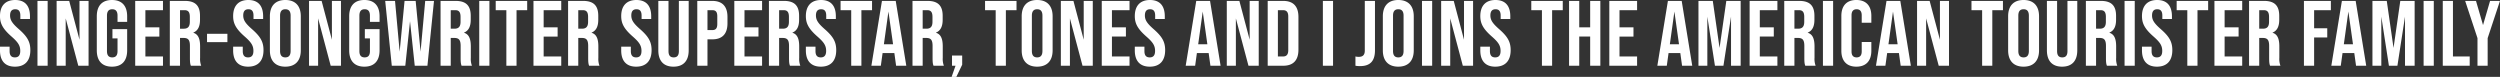
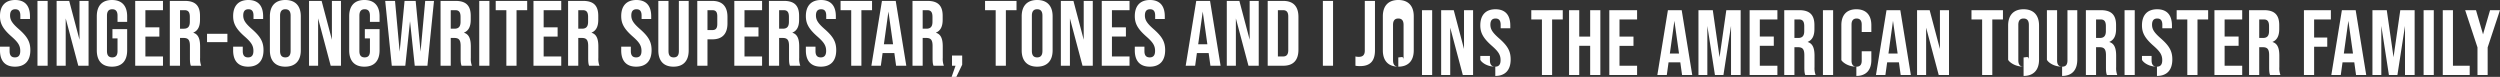
<svg xmlns="http://www.w3.org/2000/svg" width="1775.349" height="54.57" viewBox="0 0 1775.349 54.57">
  <rect x="0" y="0" width="1775.349" height="54.57" fill="#333333" stroke="none" />
  <defs>
    <style>
      .cls-1 {
        fill: #fff;
        fill-rule: evenodd;
      }
    </style>
  </defs>
-   <path id="singer-songwriter_superstar_Tones_and_I_JOINS_the_american_tou" data-name="singer-songwriter superstar, Tones and I JOINS the american tou" class="cls-1" d="M792.168,7117.68c7.1,0,10.912-4.21,10.912-11.71,0-5.72-1.972-9.47-8.02-14.79-4.733-4.14-6.376-6.51-6.376-9.86,0-3.16,1.38-4.41,3.681-4.41s3.615,1.25,3.615,4.54v2.36h6.837v-1.9c0-7.37-3.484-11.57-10.518-11.57s-10.78,4.2-10.78,11.44c0,5.26,2.037,9.07,8.085,14.4,4.733,4.14,6.311,6.5,6.311,10.32,0,3.42-1.512,4.6-3.813,4.6s-3.747-1.18-3.747-4.47v-3.16h-6.836v2.63C781.519,7113.47,785.068,7117.68,792.168,7117.68Zm15.97-.66h7.231v-46.03h-7.231v46.03Zm13.605,0h6.442v-33.6l8.941,33.6h7.3v-46.03H837.98v27.55l-7.3-27.55h-8.94v46.03Zm39.306,0.66c7.1,0,10.781-4.21,10.781-11.58v-15.05H861.378v6.57h3.615v9.01c0,3.29-1.446,4.47-3.747,4.47s-3.747-1.18-3.747-4.47v-25.18c0-3.29,1.447-4.54,3.747-4.54s3.747,1.25,3.747,4.54v4.4h6.837v-3.94c0-7.37-3.681-11.57-10.781-11.57s-10.78,4.2-10.78,11.57v24.19C850.269,7113.47,853.95,7117.68,861.049,7117.68Zm16.5-.66h19.721v-6.58h-12.49v-14.13H894.7v-6.58h-9.926v-12.16h12.49v-6.58H877.545v46.03Zm24.582,0h7.231v-19.73h2.5c3.286,0,4.535,1.38,4.535,5.66v8.41c0,3.75.263,4.47,0.658,5.66h7.362a13.554,13.554,0,0,1-.789-5.59v-8.09c0-5.19-1.183-8.61-4.8-9.73v-0.13c3.221-1.32,4.733-4.34,4.733-9.07v-2.83c0-7.1-3.221-10.59-10.715-10.59H902.127v46.03Zm7.231-26.3v-13.15h3.287c2.563,0,3.681,1.44,3.681,4.73v3.55c0,3.68-1.644,4.87-4.339,4.87h-2.629Zm19.191,9.53h14.462v-5.92H928.549v5.92Zm29.184,17.43c7.1,0,10.912-4.21,10.912-11.71,0-5.72-1.972-9.47-8.02-14.79-4.733-4.14-6.376-6.51-6.376-9.86,0-3.16,1.38-4.41,3.681-4.41s3.615,1.25,3.615,4.54v2.36h6.837v-1.9c0-7.37-3.484-11.57-10.518-11.57s-10.78,4.2-10.78,11.44c0,5.26,2.037,9.07,8.085,14.4,4.733,4.14,6.311,6.5,6.311,10.32,0,3.42-1.512,4.6-3.813,4.6s-3.747-1.18-3.747-4.47v-3.16h-6.836v2.63C947.084,7113.47,950.633,7117.68,957.733,7117.68Zm26.422,0c7.1,0,10.978-4.21,10.978-11.58v-24.19c0-7.37-3.879-11.57-10.978-11.57s-10.978,4.2-10.978,11.57v24.19C973.177,7113.47,977.055,7117.68,984.155,7117.68Zm0-6.58c-2.3,0-3.747-1.25-3.747-4.54v-25.11c0-3.29,1.446-4.54,3.747-4.54s3.747,1.25,3.747,4.54v25.11C987.9,7109.85,986.456,7111.1,984.155,7111.1Zm16.825,5.92h6.44v-33.6l8.94,33.6h7.3v-46.03h-6.44v27.55l-7.3-27.55h-8.94v46.03Zm39.31,0.66c7.09,0,10.78-4.21,10.78-11.58v-15.05h-10.46v6.57h3.62v9.01c0,3.29-1.45,4.47-3.75,4.47s-3.74-1.18-3.74-4.47v-25.18c0-3.29,1.44-4.54,3.74-4.54s3.75,1.25,3.75,4.54v4.4h6.84v-3.94c0-7.37-3.69-11.57-10.78-11.57s-10.79,4.2-10.79,11.57v24.19C1029.5,7113.47,1033.19,7117.68,1040.29,7117.68Zm19.45-.66h9.6l3.35-31.63,3.35,31.63h9.01l4.66-46.03h-6.24l-3.29,36.03-3.48-36.03h-7.89l-3.48,36.03-3.29-36.03h-6.97Zm34.64,0h7.23v-19.73h2.5c3.28,0,4.53,1.38,4.53,5.66v8.41c0,3.75.26,4.47,0.66,5.66h7.36a13.6,13.6,0,0,1-.79-5.59v-8.09c0-5.19-1.18-8.61-4.8-9.73v-0.13c3.22-1.32,4.74-4.34,4.74-9.07v-2.83c0-7.1-3.22-10.59-10.72-10.59h-10.71v46.03Zm7.23-26.3v-13.15h3.28c2.57,0,3.69,1.44,3.69,4.73v3.55c0,3.68-1.65,4.87-4.34,4.87h-2.63Zm20.24,26.3h7.23v-46.03h-7.23v46.03Zm19.26,0h7.23v-39.45h7.56v-6.58h-22.35v6.58h7.56v39.45Zm19.26,0h19.72v-6.58H1167.6v-14.13h9.92v-6.58h-9.92v-12.16h12.49v-6.58h-19.72v46.03Zm24.58,0h7.23v-19.73h2.5c3.28,0,4.53,1.38,4.53,5.66v8.41c0,3.75.27,4.47,0.66,5.66h7.36a13.6,13.6,0,0,1-.79-5.59v-8.09c0-5.19-1.18-8.61-4.8-9.73v-0.13c3.23-1.32,4.74-4.34,4.74-9.07v-2.83c0-7.1-3.22-10.59-10.72-10.59h-10.71v46.03Zm7.23-26.3v-13.15h3.29c2.56,0,3.68,1.44,3.68,4.73v3.55c0,3.68-1.65,4.87-4.34,4.87h-2.63Zm41.14,26.96c7.1,0,10.92-4.21,10.92-11.71,0-5.72-1.98-9.47-8.02-14.79-4.74-4.14-6.38-6.51-6.38-9.86,0-3.16,1.38-4.41,3.68-4.41s3.62,1.25,3.62,4.54v2.36h6.83v-1.9c0-7.37-3.48-11.57-10.51-11.57s-10.79,4.2-10.79,11.44c0,5.26,2.04,9.07,8.09,14.4,4.73,4.14,6.31,6.5,6.31,10.32,0,3.42-1.51,4.6-3.81,4.6s-3.75-1.18-3.75-4.47v-3.16h-6.84v2.63C1222.67,7113.47,1226.22,7117.68,1233.32,7117.68Zm26.49,0c7.1,0,10.78-4.21,10.78-11.58v-35.11h-6.97v35.64c0,3.29-1.38,4.47-3.68,4.47s-3.68-1.18-3.68-4.47v-35.64h-7.23v35.11C1249.03,7113.47,1252.71,7117.68,1259.81,7117.68Zm16.89-.66h7.23v-18.74h3.42c7.23,0,10.78-4.01,10.78-11.38v-4.53c0-7.37-3.55-11.38-10.78-11.38H1276.7v46.03Zm7.23-25.32v-14.13h3.42c2.3,0,3.55,1.05,3.55,4.34v5.46c0,3.28-1.25,4.33-3.55,4.33h-3.42Zm19.06,25.32h19.72v-6.58h-12.49v-14.13h9.93v-6.58h-9.93v-12.16h12.49v-6.58h-19.72v46.03Zm24.58,0h7.24v-19.73h2.49c3.29,0,4.54,1.38,4.54,5.66v8.41c0,3.75.26,4.47,0.66,5.66h7.36a13.6,13.6,0,0,1-.79-5.59v-8.09c0-5.19-1.18-8.61-4.8-9.73v-0.13c3.22-1.32,4.73-4.34,4.73-9.07v-2.83c0-7.1-3.22-10.59-10.71-10.59h-10.72v46.03Zm7.24-26.3v-13.15h3.28c2.57,0,3.68,1.44,3.68,4.73v3.55c0,3.68-1.64,4.87-4.34,4.87h-2.62Zm29.64,26.96c7.1,0,10.91-4.21,10.91-11.71,0-5.72-1.97-9.47-8.02-14.79-4.73-4.14-6.38-6.51-6.38-9.86,0-3.16,1.38-4.41,3.69-4.41s3.61,1.25,3.61,4.54v2.36h6.84v-1.9c0-7.37-3.49-11.57-10.52-11.57s-10.78,4.2-10.78,11.44c0,5.26,2.04,9.07,8.08,14.4,4.74,4.14,6.32,6.5,6.32,10.32,0,3.42-1.52,4.6-3.82,4.6s-3.74-1.18-3.74-4.47v-3.16h-6.84v2.63C1353.8,7113.47,1357.35,7117.68,1364.45,7117.68Zm21.56-.66h7.23v-39.45h7.56v-6.58h-22.35v6.58h7.56v39.45Zm31.87,0h7.24l-7.5-46.03h-9.79l-7.5,46.03h6.71l1.25-9.01h8.35Zm-8.67-15.26,3.22-23.21,3.29,23.21h-6.51Zm20.31,15.26h7.23v-19.73h2.49c3.29,0,4.54,1.38,4.54,5.66v8.41c0,3.75.26,4.47,0.66,5.66h7.36a13.6,13.6,0,0,1-.79-5.59v-8.09c0-5.19-1.18-8.61-4.8-9.73v-0.13c3.22-1.32,4.74-4.34,4.74-9.07v-2.83c0-7.1-3.23-10.59-10.72-10.59h-10.71v46.03Zm7.23-26.3v-13.15h3.28c2.57,0,3.68,1.44,3.68,4.73v3.55c0,3.68-1.64,4.87-4.33,4.87h-2.63Zm20.57,34.19h3.35l4.14-8.61v-6.51h-7.23v7.23h2.5Zm31.28-7.89h7.24v-39.45h7.56v-6.58h-22.35v6.58h7.55v39.45Zm29.45,0.66c7.1,0,10.98-4.21,10.98-11.58v-24.19c0-7.37-3.88-11.57-10.98-11.57s-10.98,4.2-10.98,11.57v24.19C1507.07,7113.47,1510.95,7117.68,1518.05,7117.68Zm0-6.58c-2.3,0-3.75-1.25-3.75-4.54v-25.11c0-3.29,1.45-4.54,3.75-4.54s3.75,1.25,3.75,4.54v25.11C1521.8,7109.85,1520.35,7111.1,1518.05,7111.1Zm16.83,5.92h6.44v-33.6l8.94,33.6h7.29v-46.03h-6.44v27.55l-7.29-27.55h-8.94v46.03Zm29.05,0h19.72v-6.58h-12.49v-14.13h9.92v-6.58h-9.92v-12.16h12.49v-6.58h-19.72v46.03Zm34.11,0.66c7.1,0,10.91-4.21,10.91-11.71,0-5.72-1.97-9.47-8.02-14.79-4.73-4.14-6.37-6.51-6.37-9.86,0-3.16,1.38-4.41,3.68-4.41s3.61,1.25,3.61,4.54v2.36h6.84v-1.9c0-7.37-3.48-11.57-10.52-11.57s-10.78,4.2-10.78,11.44c0,5.26,2.04,9.07,8.09,14.4,4.73,4.14,6.31,6.5,6.31,10.32,0,3.42-1.52,4.6-3.82,4.6s-3.74-1.18-3.74-4.47v-3.16h-6.84v2.63C1587.39,7113.47,1590.94,7117.68,1598.04,7117.68Zm43.05-.66h7.23l-7.49-46.03h-9.8l-7.49,46.03h6.71l1.24-9.01h8.35Zm-8.68-15.26,3.23-23.21,3.28,23.21h-6.51Zm20.31,15.26h6.45v-33.6l8.94,33.6h7.29v-46.03h-6.44v27.55l-7.3-27.55h-8.94v46.03Zm29.05,0h11.05c7.23,0,10.78-4.01,10.78-11.38v-23.27c0-7.37-3.55-11.38-10.78-11.38h-11.05v46.03Zm7.24-6.58v-32.87h3.68c2.3,0,3.68,1.18,3.68,4.47v23.93c0,3.29-1.38,4.47-3.68,4.47h-3.68Zm31.94,6.58h7.23v-46.03h-7.23v46.03Zm26.49,0.26c7.09,0,10.51-3.61,10.51-11.18v-35.11h-7.23v35.31c0,3.03-1.38,4.41-4.27,4.41a9.581,9.581,0,0,1-2.37-.27v6.58A17.176,17.176,0,0,0,1747.44,7117.28Zm27.08,0.4c7.1,0,10.97-4.21,10.97-11.58v-24.19c0-7.37-3.87-11.57-10.97-11.57s-10.98,4.2-10.98,11.57v24.19C1763.54,7113.47,1767.42,7117.68,1774.52,7117.68Zm0-6.58c-2.31,0-3.75-1.25-3.75-4.54v-25.11c0-3.29,1.44-4.54,3.75-4.54s3.74,1.25,3.74,4.54v25.11C1778.26,7109.85,1776.82,7111.1,1774.52,7111.1Zm16.82,5.92h7.23v-46.03h-7.23v46.03Zm13.61,0h6.44v-33.6l8.94,33.6h7.29v-46.03h-6.44v27.55l-7.29-27.55h-8.94v46.03Zm38.45,0.66c7.1,0,10.91-4.21,10.91-11.71,0-5.72-1.97-9.47-8.02-14.79-4.73-4.14-6.38-6.51-6.38-9.86,0-3.16,1.38-4.41,3.68-4.41s3.62,1.25,3.62,4.54v2.36h6.84v-1.9c0-7.37-3.49-11.57-10.52-11.57s-10.78,4.2-10.78,11.44c0,5.26,2.04,9.07,8.08,14.4,4.74,4.14,6.31,6.5,6.31,10.32,0,3.42-1.51,4.6-3.81,4.6s-3.75-1.18-3.75-4.47v-3.16h-6.83v2.63C1832.75,7113.47,1836.3,7117.68,1843.4,7117.68Zm33.12-.66h7.23v-39.45h7.56v-6.58h-22.35v6.58h7.56v39.45Zm19.26,0h7.23v-20.71h7.76v20.71H1918v-46.03h-7.23v18.74h-7.76v-18.74h-7.23v46.03Zm28.59,0h19.72v-6.58H1931.6v-14.13h9.93v-6.58h-9.93v-12.16h12.49v-6.58h-19.72v46.03Zm51.66,0h7.23l-7.49-46.03h-9.79l-7.5,46.03h6.71l1.25-9.01h8.34Zm-8.67-15.26,3.22-23.21,3.28,23.21h-6.5Zm20.31,15.26h6.31v-34.85l5.39,34.85h6.04l5.39-34.85v34.85h6.84v-46.03h-10.19l-4.8,33.4-4.8-33.4h-10.18v46.03Zm36.34,0h19.72v-6.58h-12.49v-14.13h9.93v-6.58h-9.93v-12.16h12.49v-6.58h-19.72v46.03Zm24.58,0h7.23v-19.73h2.5c3.29,0,4.54,1.38,4.54,5.66v8.41c0,3.75.26,4.47,0.66,5.66h7.36a13.439,13.439,0,0,1-.79-5.59v-8.09c0-5.19-1.18-8.61-4.8-9.73v-0.13c3.22-1.32,4.73-4.34,4.73-9.07v-2.83c0-7.1-3.22-10.59-10.71-10.59h-10.72v46.03Zm7.23-26.3v-13.15h3.29c2.57,0,3.68,1.44,3.68,4.73v3.55c0,3.68-1.64,4.87-4.34,4.87h-2.63Zm20.25,26.3h7.23v-46.03h-7.23v46.03Zm23.73,0.66c6.96,0,10.65-4.21,10.65-11.31v-6.18h-6.84v6.7c0,3.03-1.45,4.21-3.62,4.21s-3.61-1.18-3.61-4.21v-25.71c0-3.02,1.44-4.27,3.61-4.27s3.62,1.25,3.62,4.27v5.33h6.84v-4.87c0-7.1-3.69-11.3-10.65-11.3s-10.65,4.2-10.65,11.3v24.73C2089.15,7113.47,2092.83,7117.68,2099.8,7117.68Zm31.48-.66h7.23l-7.49-46.03h-9.8l-7.49,46.03h6.7l1.25-9.01h8.35Zm-8.68-15.26,3.22-23.21,3.29,23.21h-6.51Zm20.31,15.26h6.44v-33.6l8.94,33.6h7.3v-46.03h-6.44v27.55l-7.3-27.55h-8.94v46.03Zm46.21,0h7.23v-39.45h7.56v-6.58h-22.35v6.58h7.56v39.45Zm29.44,0.66c7.1,0,10.98-4.21,10.98-11.58v-24.19c0-7.37-3.88-11.57-10.98-11.57s-10.97,4.2-10.97,11.57v24.19C2207.59,7113.47,2211.46,7117.68,2218.56,7117.68Zm0-6.58c-2.3,0-3.74-1.25-3.74-4.54v-25.11c0-3.29,1.44-4.54,3.74-4.54s3.75,1.25,3.75,4.54v25.11C2222.31,7109.85,2220.86,7111.1,2218.56,7111.1Zm27.35,6.58c7.1,0,10.78-4.21,10.78-11.58v-35.11h-6.97v35.64c0,3.29-1.38,4.47-3.68,4.47s-3.68-1.18-3.68-4.47v-35.64h-7.23v35.11C2235.13,7113.47,2238.81,7117.68,2245.91,7117.68Zm16.89-.66h7.23v-19.73h2.5c3.28,0,4.53,1.38,4.53,5.66v8.41c0,3.75.26,4.47,0.66,5.66h7.36a13.6,13.6,0,0,1-.79-5.59v-8.09c0-5.19-1.18-8.61-4.8-9.73v-0.13c3.22-1.32,4.74-4.34,4.74-9.07v-2.83c0-7.1-3.22-10.59-10.72-10.59H2262.8v46.03Zm7.23-26.3v-13.15h3.28c2.57,0,3.69,1.44,3.69,4.73v3.55c0,3.68-1.65,4.87-4.34,4.87h-2.63Zm20.24,26.3h7.23v-46.03h-7.23v46.03Zm23.01,0.66c7.09,0,10.91-4.21,10.91-11.71,0-5.72-1.97-9.47-8.02-14.79-4.74-4.14-6.38-6.51-6.38-9.86,0-3.16,1.38-4.41,3.68-4.41s3.62,1.25,3.62,4.54v2.36h6.83v-1.9c0-7.37-3.48-11.57-10.51-11.57s-10.78,4.2-10.78,11.44c0,5.26,2.03,9.07,8.08,14.4,4.73,4.14,6.31,6.5,6.31,10.32,0,3.42-1.51,4.6-3.81,4.6s-3.75-1.18-3.75-4.47v-3.16h-6.83v2.63C2302.63,7113.47,2306.18,7117.68,2313.28,7117.68Zm21.55-.66h7.23v-39.45h7.56v-6.58h-22.35v6.58h7.56v39.45Zm19.26,0h19.72v-6.58h-12.49v-14.13h9.93v-6.58h-9.93v-12.16h12.49v-6.58h-19.72v46.03Zm24.58,0h7.23v-19.73h2.5c3.29,0,4.54,1.38,4.54,5.66v8.41c0,3.75.26,4.47,0.65,5.66h7.37a13.439,13.439,0,0,1-.79-5.59v-8.09c0-5.19-1.19-8.61-4.8-9.73v-0.13c3.22-1.32,4.73-4.34,4.73-9.07v-2.83c0-7.1-3.22-10.59-10.71-10.59h-10.72v46.03Zm7.23-26.3v-13.15h3.29c2.56,0,3.68,1.44,3.68,4.73v3.55c0,3.68-1.64,4.87-4.34,4.87h-2.63Zm31.75,26.3h7.23v-20.06h9.33v-6.57h-9.33v-12.82h11.9v-6.58h-19.13v46.03Zm37,0h7.23l-7.49-46.03h-9.79l-7.5,46.03h6.71l1.25-9.01h8.34Zm-8.67-15.26,3.22-23.21,3.28,23.21h-6.5Zm20.31,15.26h6.31v-34.85l5.39,34.85h6.04l5.39-34.85v34.85h6.84v-46.03h-10.19l-4.8,33.4-4.8-33.4h-10.18v46.03Zm36.34,0h7.23v-46.03h-7.23v46.03Zm13.61,0h19.13v-6.58h-11.9v-39.45h-7.23v46.03Zm24.65,0h7.23v-19.6l8.74-26.43h-7.03l-5,17.16-5-17.16h-7.69l8.75,26.43v19.6Z" transform="translate(-781.531 -7070.34)" />
+   <path id="singer-songwriter_superstar_Tones_and_I_JOINS_the_american_tou" data-name="singer-songwriter superstar, Tones and I JOINS the american tou" class="cls-1" d="M792.168,7117.68c7.1,0,10.912-4.21,10.912-11.71,0-5.72-1.972-9.47-8.02-14.79-4.733-4.14-6.376-6.51-6.376-9.86,0-3.16,1.38-4.41,3.681-4.41s3.615,1.25,3.615,4.54v2.36h6.837v-1.9c0-7.37-3.484-11.57-10.518-11.57s-10.78,4.2-10.78,11.44c0,5.26,2.037,9.07,8.085,14.4,4.733,4.14,6.311,6.5,6.311,10.32,0,3.42-1.512,4.6-3.813,4.6s-3.747-1.18-3.747-4.47v-3.16h-6.836v2.63C781.519,7113.47,785.068,7117.68,792.168,7117.68Zm15.97-.66h7.231v-46.03h-7.231v46.03Zm13.605,0h6.442v-33.6l8.941,33.6h7.3v-46.03H837.98v27.55l-7.3-27.55h-8.94v46.03Zm39.306,0.66c7.1,0,10.781-4.21,10.781-11.58v-15.05H861.378v6.57h3.615v9.01c0,3.29-1.446,4.47-3.747,4.47s-3.747-1.18-3.747-4.47v-25.18c0-3.29,1.447-4.54,3.747-4.54s3.747,1.25,3.747,4.54v4.4h6.837v-3.94c0-7.37-3.681-11.57-10.781-11.57s-10.78,4.2-10.78,11.57v24.19C850.269,7113.47,853.95,7117.68,861.049,7117.68Zm16.5-.66h19.721v-6.58h-12.49v-14.13H894.7v-6.58h-9.926v-12.16h12.49v-6.58H877.545v46.03Zm24.582,0h7.231v-19.73h2.5c3.286,0,4.535,1.38,4.535,5.66v8.41c0,3.75.263,4.47,0.658,5.66h7.362a13.554,13.554,0,0,1-.789-5.59v-8.09c0-5.19-1.183-8.61-4.8-9.73v-0.13c3.221-1.32,4.733-4.34,4.733-9.07v-2.83c0-7.1-3.221-10.59-10.715-10.59H902.127v46.03Zm7.231-26.3v-13.15h3.287c2.563,0,3.681,1.44,3.681,4.73v3.55c0,3.68-1.644,4.87-4.339,4.87h-2.629Zm19.191,9.53h14.462v-5.92H928.549v5.92Zm29.184,17.43c7.1,0,10.912-4.21,10.912-11.71,0-5.72-1.972-9.47-8.02-14.79-4.733-4.14-6.376-6.51-6.376-9.86,0-3.16,1.38-4.41,3.681-4.41s3.615,1.25,3.615,4.54v2.36h6.837v-1.9c0-7.37-3.484-11.57-10.518-11.57s-10.78,4.2-10.78,11.44c0,5.26,2.037,9.07,8.085,14.4,4.733,4.14,6.311,6.5,6.311,10.32,0,3.42-1.512,4.6-3.813,4.6s-3.747-1.18-3.747-4.47v-3.16h-6.836v2.63C947.084,7113.47,950.633,7117.68,957.733,7117.68Zm26.422,0c7.1,0,10.978-4.21,10.978-11.58v-24.19c0-7.37-3.879-11.57-10.978-11.57s-10.978,4.2-10.978,11.57v24.19C973.177,7113.47,977.055,7117.68,984.155,7117.68Zm0-6.58c-2.3,0-3.747-1.25-3.747-4.54v-25.11c0-3.29,1.446-4.54,3.747-4.54s3.747,1.25,3.747,4.54v25.11C987.9,7109.85,986.456,7111.1,984.155,7111.1Zm16.825,5.92h6.44v-33.6l8.94,33.6h7.3v-46.03h-6.44v27.55l-7.3-27.55h-8.94v46.03Zm39.31,0.66c7.09,0,10.78-4.21,10.78-11.58v-15.05h-10.46v6.57h3.62v9.01c0,3.29-1.45,4.47-3.75,4.47s-3.74-1.18-3.74-4.47v-25.18c0-3.29,1.44-4.54,3.74-4.54s3.75,1.25,3.75,4.54v4.4h6.84v-3.94c0-7.37-3.69-11.57-10.78-11.57s-10.79,4.2-10.79,11.57v24.19C1029.5,7113.47,1033.19,7117.68,1040.29,7117.68Zm19.45-.66h9.6l3.35-31.63,3.35,31.63h9.01l4.66-46.03h-6.24l-3.29,36.03-3.48-36.03h-7.89l-3.48,36.03-3.29-36.03h-6.97Zm34.64,0h7.23v-19.73h2.5c3.28,0,4.53,1.38,4.53,5.66v8.41c0,3.75.26,4.47,0.66,5.66h7.36a13.6,13.6,0,0,1-.79-5.59v-8.09c0-5.19-1.18-8.61-4.8-9.73v-0.13c3.22-1.32,4.74-4.34,4.74-9.07v-2.83c0-7.1-3.22-10.59-10.72-10.59h-10.71v46.03Zm7.23-26.3v-13.15h3.28c2.57,0,3.69,1.44,3.69,4.73v3.55c0,3.68-1.65,4.87-4.34,4.87h-2.63Zm20.24,26.3h7.23v-46.03h-7.23v46.03Zm19.26,0h7.23v-39.45h7.56v-6.58h-22.35v6.58h7.56v39.45Zm19.26,0h19.72v-6.58H1167.6v-14.13h9.92v-6.58h-9.92v-12.16h12.49v-6.58h-19.72v46.03Zm24.58,0h7.23v-19.73h2.5c3.28,0,4.53,1.38,4.53,5.66v8.41c0,3.75.27,4.47,0.66,5.66h7.36a13.6,13.6,0,0,1-.79-5.59v-8.09c0-5.19-1.18-8.61-4.8-9.73v-0.13c3.23-1.32,4.74-4.34,4.74-9.07v-2.83c0-7.1-3.22-10.59-10.72-10.59h-10.71v46.03Zm7.23-26.3v-13.15h3.29c2.56,0,3.68,1.44,3.68,4.73v3.55c0,3.68-1.65,4.87-4.34,4.87h-2.63Zm41.14,26.96c7.1,0,10.92-4.21,10.92-11.71,0-5.72-1.98-9.47-8.02-14.79-4.74-4.14-6.38-6.51-6.38-9.86,0-3.16,1.38-4.41,3.68-4.41s3.62,1.25,3.62,4.54v2.36h6.83v-1.9c0-7.37-3.48-11.57-10.51-11.57s-10.79,4.2-10.79,11.44c0,5.26,2.04,9.07,8.09,14.4,4.73,4.14,6.31,6.5,6.31,10.32,0,3.42-1.51,4.6-3.81,4.6s-3.75-1.18-3.75-4.47v-3.16h-6.84v2.63C1222.67,7113.47,1226.22,7117.68,1233.32,7117.68Zm26.49,0c7.1,0,10.78-4.21,10.78-11.58v-35.11h-6.97v35.64c0,3.29-1.38,4.47-3.68,4.47s-3.68-1.18-3.68-4.47v-35.64h-7.23v35.11C1249.03,7113.47,1252.71,7117.68,1259.81,7117.68Zm16.89-.66h7.23v-18.74h3.42c7.23,0,10.78-4.01,10.78-11.38v-4.53c0-7.37-3.55-11.38-10.78-11.38H1276.7v46.03Zm7.23-25.32v-14.13h3.42c2.3,0,3.55,1.05,3.55,4.34v5.46c0,3.28-1.25,4.33-3.55,4.33h-3.42Zm19.06,25.32h19.72v-6.58h-12.49v-14.13h9.93v-6.58h-9.93v-12.16h12.49v-6.58h-19.72v46.03Zm24.58,0h7.24v-19.73h2.49c3.29,0,4.54,1.38,4.54,5.66v8.41c0,3.75.26,4.47,0.66,5.66h7.36a13.6,13.6,0,0,1-.79-5.59v-8.09c0-5.19-1.18-8.61-4.8-9.73v-0.13c3.22-1.32,4.73-4.34,4.73-9.07v-2.83c0-7.1-3.22-10.59-10.71-10.59h-10.72v46.03Zm7.24-26.3v-13.15h3.28c2.57,0,3.68,1.44,3.68,4.73v3.55c0,3.68-1.64,4.87-4.34,4.87h-2.62Zm29.64,26.96c7.1,0,10.91-4.21,10.91-11.71,0-5.72-1.97-9.47-8.02-14.79-4.73-4.14-6.38-6.51-6.38-9.86,0-3.16,1.38-4.41,3.69-4.41s3.61,1.25,3.61,4.54v2.36h6.84v-1.9c0-7.37-3.49-11.57-10.52-11.57s-10.78,4.2-10.78,11.44c0,5.26,2.04,9.07,8.08,14.4,4.74,4.14,6.32,6.5,6.32,10.32,0,3.42-1.52,4.6-3.82,4.6s-3.74-1.18-3.74-4.47v-3.16h-6.84v2.63C1353.8,7113.47,1357.35,7117.68,1364.45,7117.68Zm21.56-.66h7.23v-39.45h7.56v-6.58h-22.35v6.58h7.56v39.45Zm31.87,0h7.24l-7.5-46.03h-9.79l-7.5,46.03h6.71l1.25-9.01h8.35Zm-8.67-15.26,3.22-23.21,3.29,23.21h-6.51Zm20.31,15.26h7.23v-19.73h2.49c3.29,0,4.54,1.38,4.54,5.66v8.41c0,3.75.26,4.47,0.66,5.66h7.36a13.6,13.6,0,0,1-.79-5.59v-8.09c0-5.19-1.18-8.61-4.8-9.73v-0.13c3.22-1.32,4.74-4.34,4.74-9.07v-2.83c0-7.1-3.23-10.59-10.72-10.59h-10.71v46.03Zm7.23-26.3v-13.15h3.28c2.57,0,3.68,1.44,3.68,4.73v3.55c0,3.68-1.64,4.87-4.33,4.87h-2.63Zm20.57,34.19h3.35l4.14-8.61v-6.51h-7.23v7.23h2.5Zm31.28-7.89h7.24v-39.45h7.56v-6.58h-22.35v6.58h7.55v39.45Zm29.45,0.66c7.1,0,10.98-4.21,10.98-11.58v-24.19c0-7.37-3.88-11.57-10.98-11.57s-10.98,4.2-10.98,11.57v24.19C1507.07,7113.47,1510.95,7117.68,1518.05,7117.68Zm0-6.58c-2.3,0-3.75-1.25-3.75-4.54v-25.11c0-3.29,1.45-4.54,3.75-4.54s3.75,1.25,3.75,4.54v25.11C1521.8,7109.85,1520.35,7111.1,1518.05,7111.1Zm16.83,5.92h6.44v-33.6l8.94,33.6h7.29v-46.03h-6.44v27.55l-7.29-27.55h-8.94v46.03Zm29.05,0h19.72v-6.58h-12.49v-14.13h9.92v-6.58h-9.92v-12.16h12.49v-6.58h-19.72v46.03Zm34.11,0.66c7.1,0,10.91-4.21,10.91-11.71,0-5.72-1.97-9.47-8.02-14.79-4.73-4.14-6.37-6.51-6.37-9.86,0-3.16,1.38-4.41,3.68-4.41s3.61,1.25,3.61,4.54v2.36h6.84v-1.9c0-7.37-3.48-11.57-10.52-11.57s-10.78,4.2-10.78,11.44c0,5.26,2.04,9.07,8.09,14.4,4.73,4.14,6.31,6.5,6.31,10.32,0,3.42-1.52,4.6-3.82,4.6s-3.74-1.18-3.74-4.47v-3.16h-6.84v2.63C1587.39,7113.47,1590.94,7117.68,1598.04,7117.68Zm43.05-.66h7.23l-7.49-46.03h-9.8l-7.49,46.03h6.71l1.24-9.01h8.35Zm-8.68-15.26,3.23-23.21,3.28,23.21h-6.51Zm20.31,15.26h6.45v-33.6l8.94,33.6h7.29v-46.03h-6.44v27.55l-7.3-27.55h-8.94v46.03Zm29.05,0h11.05c7.23,0,10.78-4.01,10.78-11.38v-23.27c0-7.37-3.55-11.38-10.78-11.38h-11.05v46.03Zm7.24-6.58v-32.87h3.68c2.3,0,3.68,1.18,3.68,4.47v23.93c0,3.29-1.38,4.47-3.68,4.47h-3.68Zm31.94,6.58h7.23v-46.03h-7.23v46.03Zm26.49,0.26c7.09,0,10.51-3.61,10.51-11.18v-35.11h-7.23v35.31c0,3.03-1.38,4.41-4.27,4.41a9.581,9.581,0,0,1-2.37-.27v6.58A17.176,17.176,0,0,0,1747.44,7117.28Zm27.08,0.4c7.1,0,10.97-4.21,10.97-11.58v-24.19c0-7.37-3.87-11.57-10.97-11.57s-10.98,4.2-10.98,11.57v24.19C1763.54,7113.47,1767.42,7117.68,1774.52,7117.68Zc-2.31,0-3.75-1.25-3.75-4.54v-25.11c0-3.29,1.44-4.54,3.75-4.54s3.74,1.25,3.74,4.54v25.11C1778.26,7109.85,1776.82,7111.1,1774.52,7111.1Zm16.82,5.92h7.23v-46.03h-7.23v46.03Zm13.61,0h6.44v-33.6l8.94,33.6h7.29v-46.03h-6.44v27.55l-7.29-27.55h-8.94v46.03Zm38.45,0.66c7.1,0,10.91-4.21,10.91-11.71,0-5.72-1.97-9.47-8.02-14.79-4.73-4.14-6.38-6.51-6.38-9.86,0-3.16,1.38-4.41,3.68-4.41s3.62,1.25,3.62,4.54v2.36h6.84v-1.9c0-7.37-3.49-11.57-10.52-11.57s-10.78,4.2-10.78,11.44c0,5.26,2.04,9.07,8.08,14.4,4.74,4.14,6.31,6.5,6.31,10.32,0,3.42-1.51,4.6-3.81,4.6s-3.75-1.18-3.75-4.47v-3.16h-6.83v2.63C1832.75,7113.47,1836.3,7117.68,1843.4,7117.68Zm33.12-.66h7.23v-39.45h7.56v-6.58h-22.35v6.58h7.56v39.45Zm19.26,0h7.23v-20.71h7.76v20.71H1918v-46.03h-7.23v18.74h-7.76v-18.74h-7.23v46.03Zm28.59,0h19.72v-6.58H1931.6v-14.13h9.93v-6.58h-9.93v-12.16h12.49v-6.58h-19.72v46.03Zm51.66,0h7.23l-7.49-46.03h-9.79l-7.5,46.03h6.71l1.25-9.01h8.34Zm-8.67-15.26,3.22-23.21,3.28,23.21h-6.5Zm20.31,15.26h6.31v-34.85l5.39,34.85h6.04l5.39-34.85v34.85h6.84v-46.03h-10.19l-4.8,33.4-4.8-33.4h-10.18v46.03Zm36.34,0h19.72v-6.58h-12.49v-14.13h9.93v-6.58h-9.93v-12.16h12.49v-6.58h-19.72v46.03Zm24.58,0h7.23v-19.73h2.5c3.29,0,4.54,1.38,4.54,5.66v8.41c0,3.75.26,4.47,0.66,5.66h7.36a13.439,13.439,0,0,1-.79-5.59v-8.09c0-5.19-1.18-8.61-4.8-9.73v-0.13c3.22-1.32,4.73-4.34,4.73-9.07v-2.83c0-7.1-3.22-10.59-10.71-10.59h-10.72v46.03Zm7.23-26.3v-13.15h3.29c2.57,0,3.68,1.44,3.68,4.73v3.55c0,3.68-1.64,4.87-4.34,4.87h-2.63Zm20.25,26.3h7.23v-46.03h-7.23v46.03Zm23.73,0.66c6.96,0,10.65-4.21,10.65-11.31v-6.18h-6.84v6.7c0,3.03-1.45,4.21-3.62,4.21s-3.61-1.18-3.61-4.21v-25.71c0-3.02,1.44-4.27,3.61-4.27s3.62,1.25,3.62,4.27v5.33h6.84v-4.87c0-7.1-3.69-11.3-10.65-11.3s-10.65,4.2-10.65,11.3v24.73C2089.15,7113.47,2092.83,7117.68,2099.8,7117.68Zm31.48-.66h7.23l-7.49-46.03h-9.8l-7.49,46.03h6.7l1.25-9.01h8.35Zm-8.68-15.26,3.22-23.21,3.29,23.21h-6.51Zm20.31,15.26h6.44v-33.6l8.94,33.6h7.3v-46.03h-6.44v27.55l-7.3-27.55h-8.94v46.03Zm46.21,0h7.23v-39.45h7.56v-6.58h-22.35v6.58h7.56v39.45Zm29.44,0.66c7.1,0,10.98-4.21,10.98-11.58v-24.19c0-7.37-3.88-11.57-10.98-11.57s-10.97,4.2-10.97,11.57v24.19C2207.59,7113.47,2211.46,7117.68,2218.56,7117.68Zm0-6.58c-2.3,0-3.74-1.25-3.74-4.54v-25.11c0-3.29,1.44-4.54,3.74-4.54s3.75,1.25,3.75,4.54v25.11C2222.31,7109.85,2220.86,7111.1,2218.56,7111.1Zm27.35,6.58c7.1,0,10.78-4.21,10.78-11.58v-35.11h-6.97v35.64c0,3.29-1.38,4.47-3.68,4.47s-3.68-1.18-3.68-4.47v-35.64h-7.23v35.11C2235.13,7113.47,2238.81,7117.68,2245.91,7117.68Zm16.89-.66h7.23v-19.73h2.5c3.28,0,4.53,1.38,4.53,5.66v8.41c0,3.75.26,4.47,0.66,5.66h7.36a13.6,13.6,0,0,1-.79-5.59v-8.09c0-5.19-1.18-8.61-4.8-9.73v-0.13c3.22-1.32,4.74-4.34,4.74-9.07v-2.83c0-7.1-3.22-10.59-10.72-10.59H2262.8v46.03Zm7.23-26.3v-13.15h3.28c2.57,0,3.69,1.44,3.69,4.73v3.55c0,3.68-1.65,4.87-4.34,4.87h-2.63Zm20.24,26.3h7.23v-46.03h-7.23v46.03Zm23.01,0.66c7.09,0,10.91-4.21,10.91-11.71,0-5.72-1.97-9.47-8.02-14.79-4.74-4.14-6.38-6.51-6.38-9.86,0-3.16,1.38-4.41,3.68-4.41s3.62,1.25,3.62,4.54v2.36h6.83v-1.9c0-7.37-3.48-11.57-10.51-11.57s-10.78,4.2-10.78,11.44c0,5.26,2.03,9.07,8.08,14.4,4.73,4.14,6.31,6.5,6.31,10.32,0,3.42-1.51,4.6-3.81,4.6s-3.75-1.18-3.75-4.47v-3.16h-6.83v2.63C2302.63,7113.47,2306.18,7117.68,2313.28,7117.68Zm21.55-.66h7.23v-39.45h7.56v-6.58h-22.35v6.58h7.56v39.45Zm19.26,0h19.72v-6.58h-12.49v-14.13h9.93v-6.58h-9.93v-12.16h12.49v-6.58h-19.72v46.03Zm24.58,0h7.23v-19.73h2.5c3.29,0,4.54,1.38,4.54,5.66v8.41c0,3.75.26,4.47,0.65,5.66h7.37a13.439,13.439,0,0,1-.79-5.59v-8.09c0-5.19-1.19-8.61-4.8-9.73v-0.13c3.22-1.32,4.73-4.34,4.73-9.07v-2.83c0-7.1-3.22-10.59-10.71-10.59h-10.72v46.03Zm7.23-26.3v-13.15h3.29c2.56,0,3.68,1.44,3.68,4.73v3.55c0,3.68-1.64,4.87-4.34,4.87h-2.63Zm31.75,26.3h7.23v-20.06h9.33v-6.57h-9.33v-12.82h11.9v-6.58h-19.13v46.03Zm37,0h7.23l-7.49-46.03h-9.79l-7.5,46.03h6.71l1.25-9.01h8.34Zm-8.67-15.26,3.22-23.21,3.28,23.21h-6.5Zm20.31,15.26h6.31v-34.85l5.39,34.85h6.04l5.39-34.85v34.85h6.84v-46.03h-10.19l-4.8,33.4-4.8-33.4h-10.18v46.03Zm36.34,0h7.23v-46.03h-7.23v46.03Zm13.61,0h19.13v-6.58h-11.9v-39.45h-7.23v46.03Zm24.65,0h7.23v-19.6l8.74-26.43h-7.03l-5,17.16-5-17.16h-7.69l8.75,26.43v19.6Z" transform="translate(-781.531 -7070.34)" />
</svg>